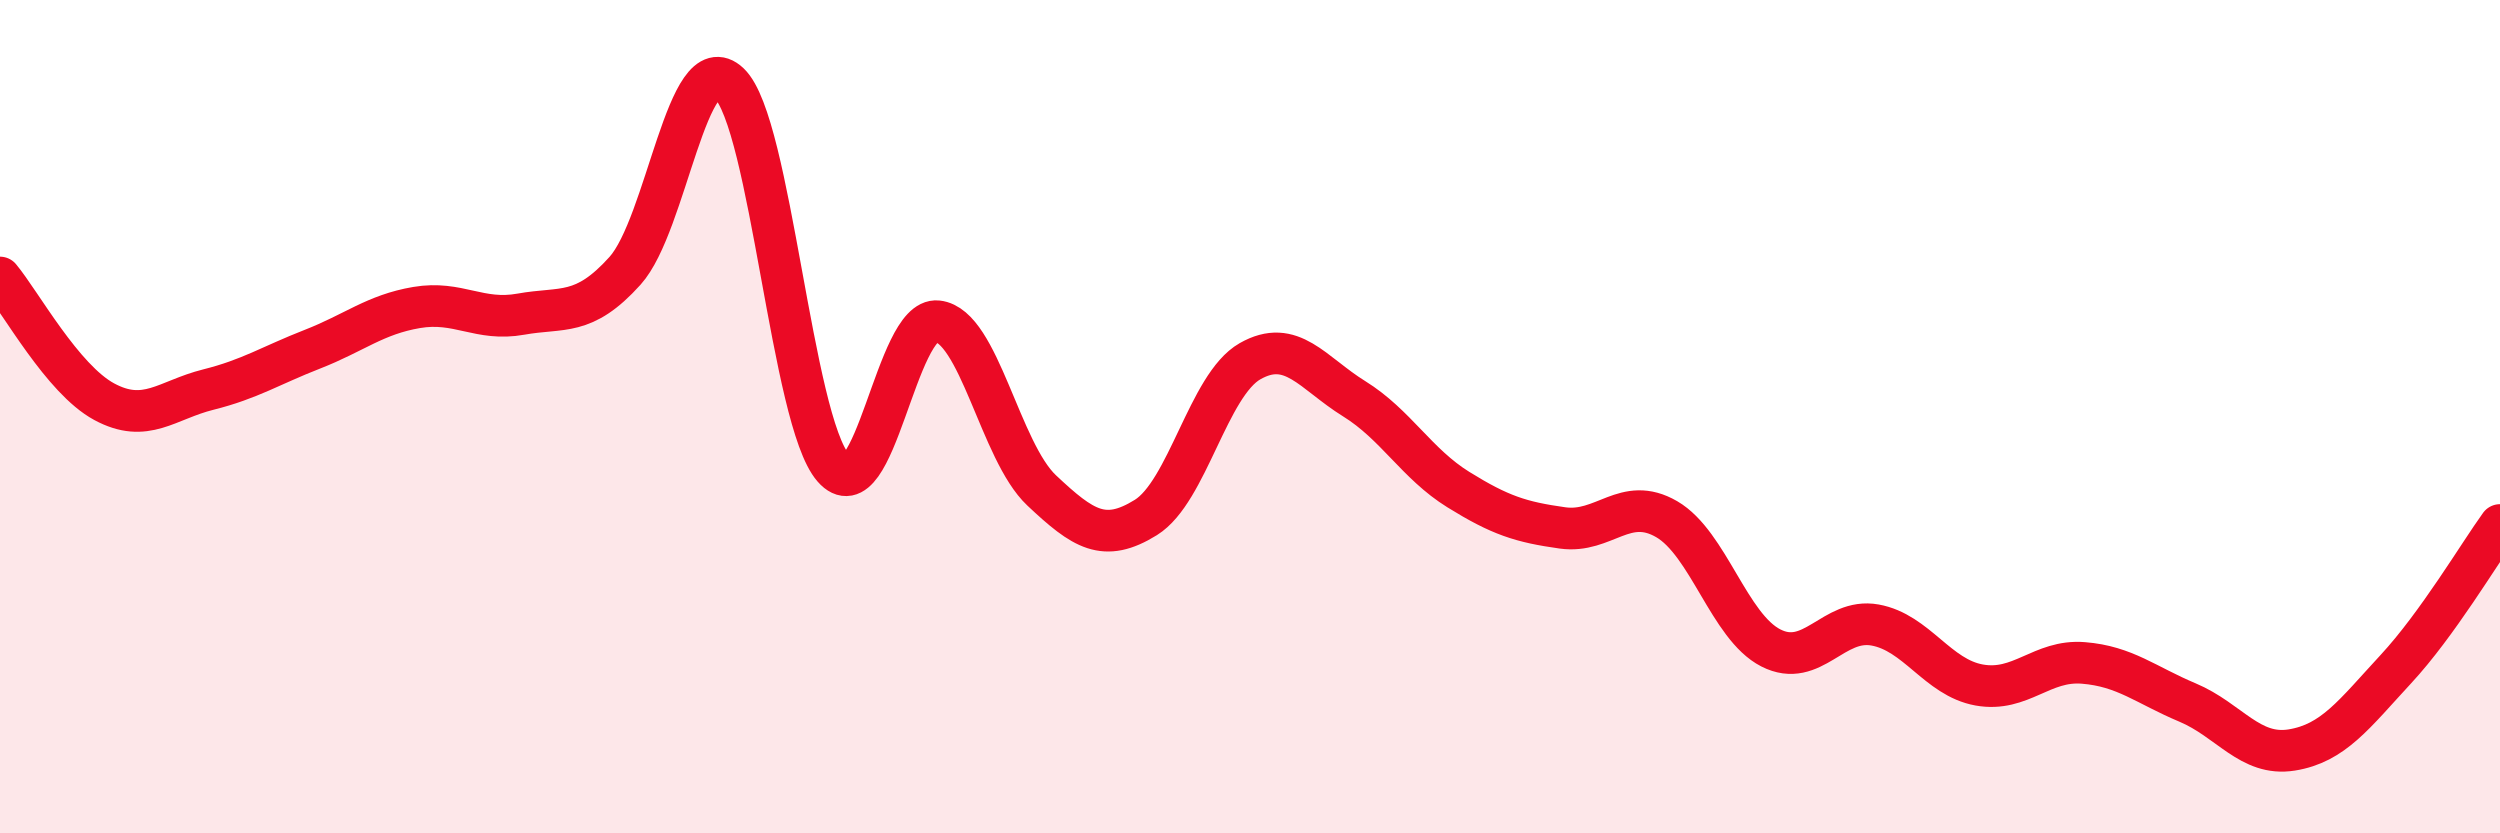
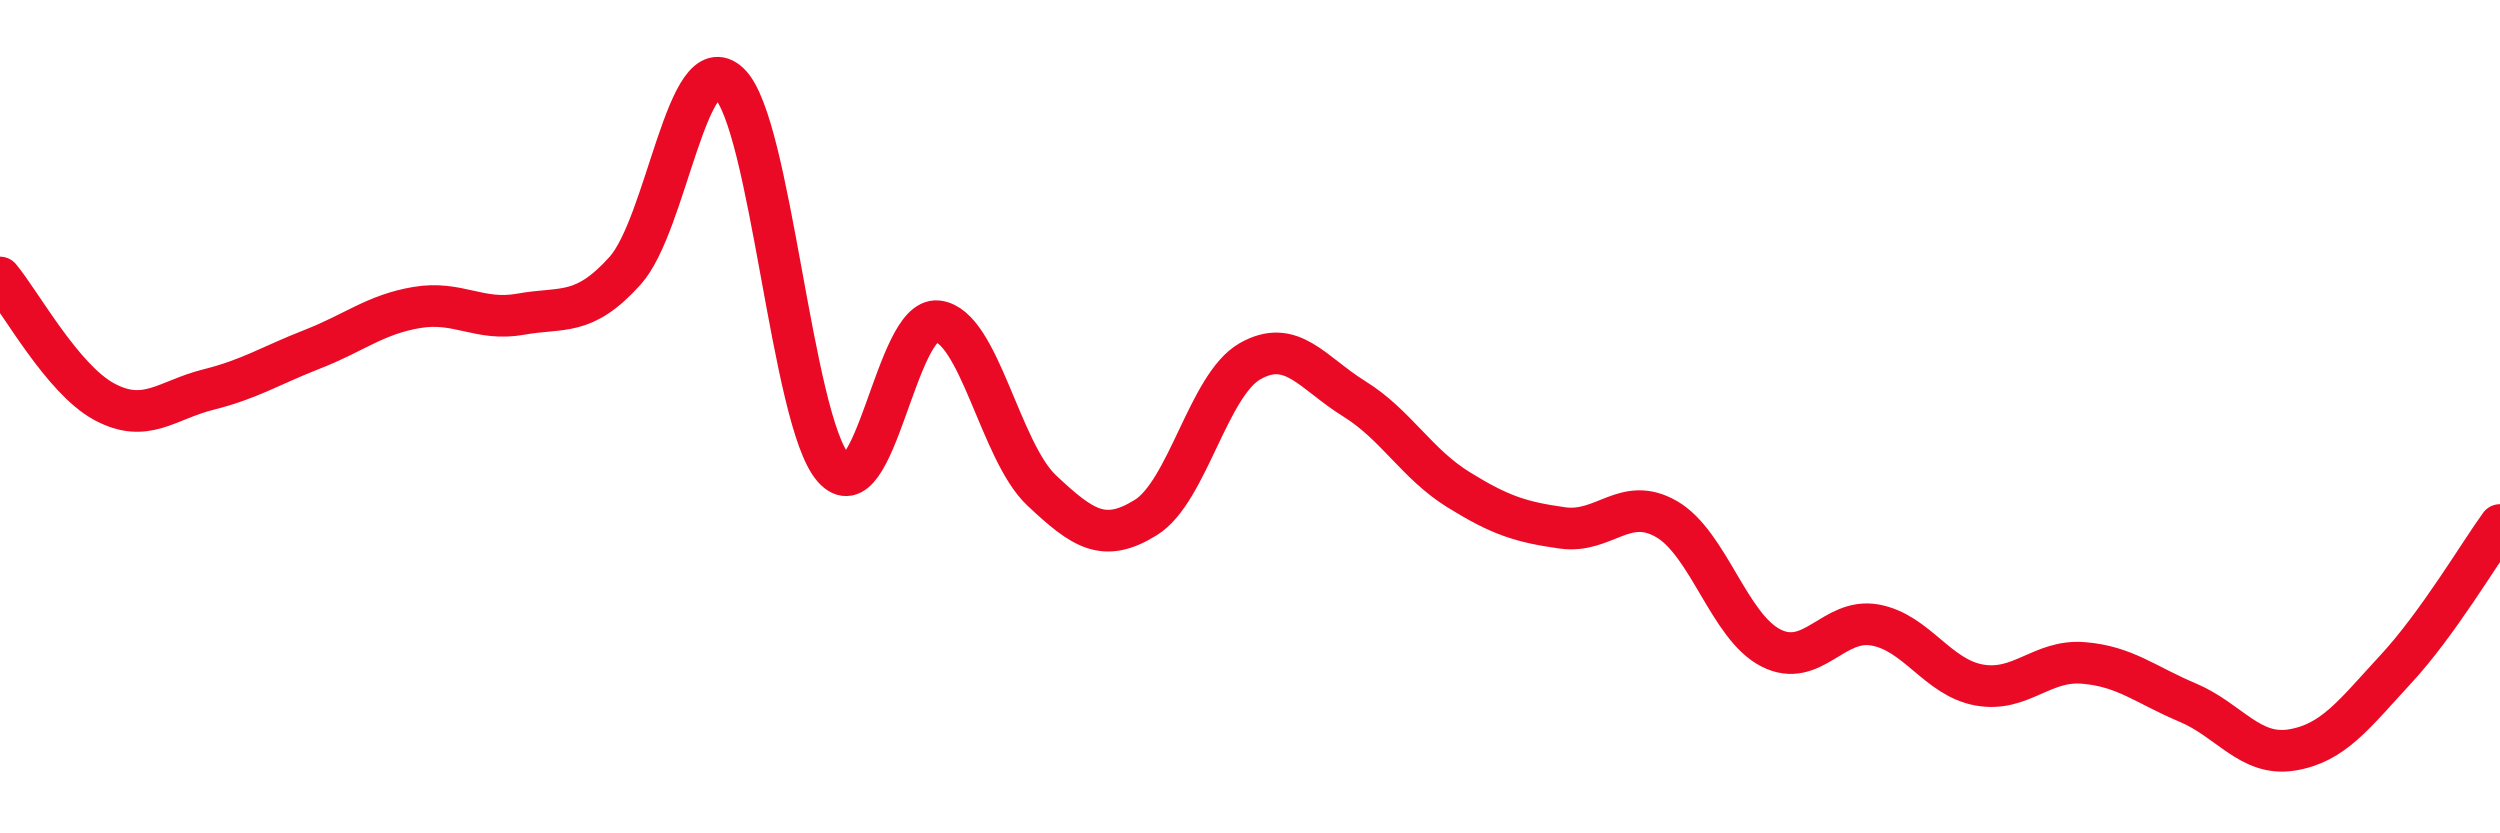
<svg xmlns="http://www.w3.org/2000/svg" width="60" height="20" viewBox="0 0 60 20">
-   <path d="M 0,6.66 C 0.5,7.26 1.5,9.1 2.5,9.64 C 3.5,10.18 4,9.6 5,9.35 C 6,9.1 6.5,8.77 7.5,8.38 C 8.5,7.99 9,7.55 10,7.38 C 11,7.21 11.5,7.72 12.5,7.54 C 13.5,7.36 14,7.61 15,6.5 C 16,5.39 16.5,1.05 17.5,2 C 18.5,2.95 19,10.09 20,11.23 C 21,12.37 21.5,7.6 22.5,7.71 C 23.5,7.82 24,10.83 25,11.77 C 26,12.71 26.5,13.04 27.5,12.42 C 28.5,11.8 29,9.24 30,8.67 C 31,8.1 31.5,8.95 32.5,9.57 C 33.5,10.19 34,11.13 35,11.75 C 36,12.37 36.5,12.53 37.5,12.67 C 38.5,12.81 39,11.88 40,12.46 C 41,13.04 41.5,15.04 42.5,15.55 C 43.5,16.06 44,14.82 45,15 C 46,15.18 46.5,16.26 47.5,16.44 C 48.5,16.62 49,15.83 50,15.91 C 51,15.99 51.5,16.44 52.5,16.86 C 53.5,17.28 54,18.16 55,18 C 56,17.84 56.5,17.14 57.5,16.06 C 58.5,14.98 59.5,13.29 60,12.6L60 20L0 20Z" fill="#EB0A25" opacity="0.1" stroke-linecap="round" stroke-linejoin="round" />
  <path d="M 0,6.66 C 0.5,7.26 1.5,9.1 2.5,9.64 C 3.5,10.18 4,9.6 5,9.35 C 6,9.1 6.5,8.77 7.5,8.38 C 8.5,7.99 9,7.55 10,7.38 C 11,7.21 11.5,7.72 12.5,7.54 C 13.5,7.36 14,7.61 15,6.5 C 16,5.39 16.5,1.05 17.5,2 C 18.5,2.95 19,10.09 20,11.23 C 21,12.37 21.5,7.6 22.5,7.71 C 23.5,7.82 24,10.83 25,11.77 C 26,12.71 26.5,13.04 27.5,12.42 C 28.5,11.8 29,9.24 30,8.67 C 31,8.1 31.5,8.95 32.5,9.57 C 33.5,10.19 34,11.13 35,11.75 C 36,12.37 36.5,12.53 37.5,12.67 C 38.5,12.81 39,11.88 40,12.46 C 41,13.04 41.5,15.04 42.5,15.55 C 43.5,16.06 44,14.82 45,15 C 46,15.18 46.5,16.26 47.5,16.44 C 48.5,16.62 49,15.83 50,15.91 C 51,15.99 51.5,16.44 52.5,16.86 C 53.5,17.28 54,18.16 55,18 C 56,17.84 56.5,17.14 57.5,16.06 C 58.5,14.98 59.5,13.29 60,12.6" stroke="#EB0A25" stroke-width="1" fill="none" stroke-linecap="round" stroke-linejoin="round" />
</svg>